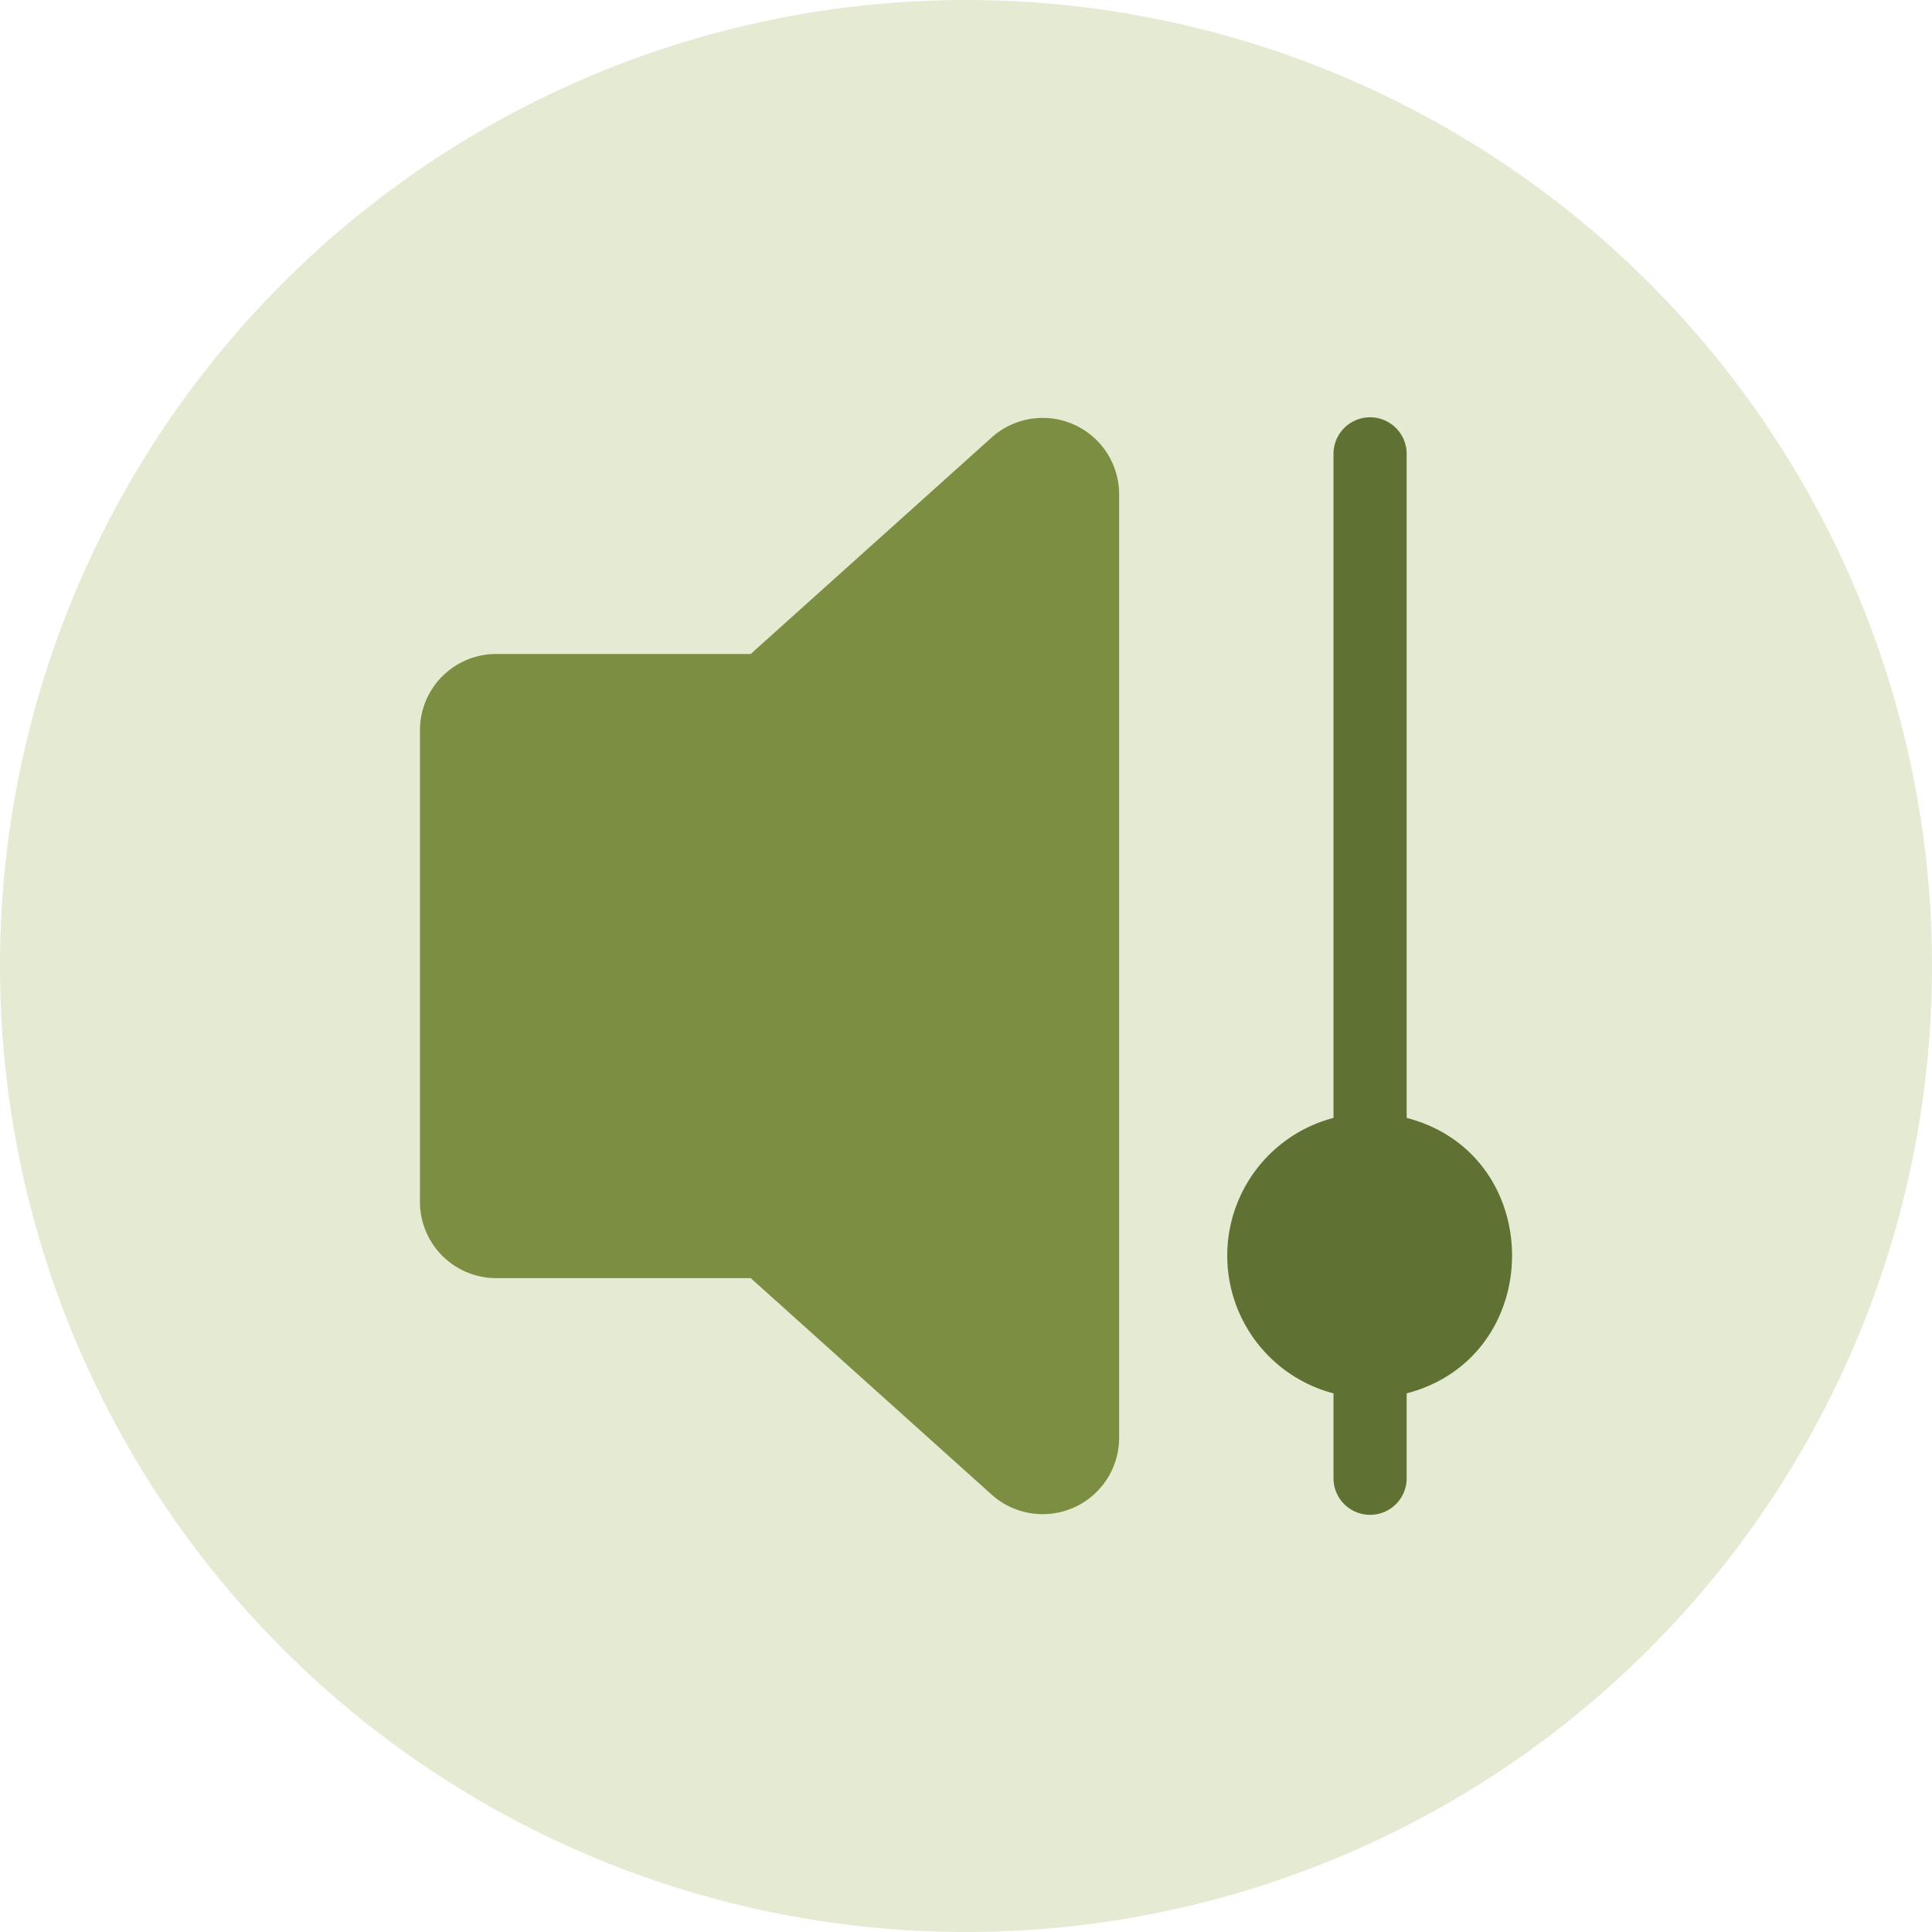
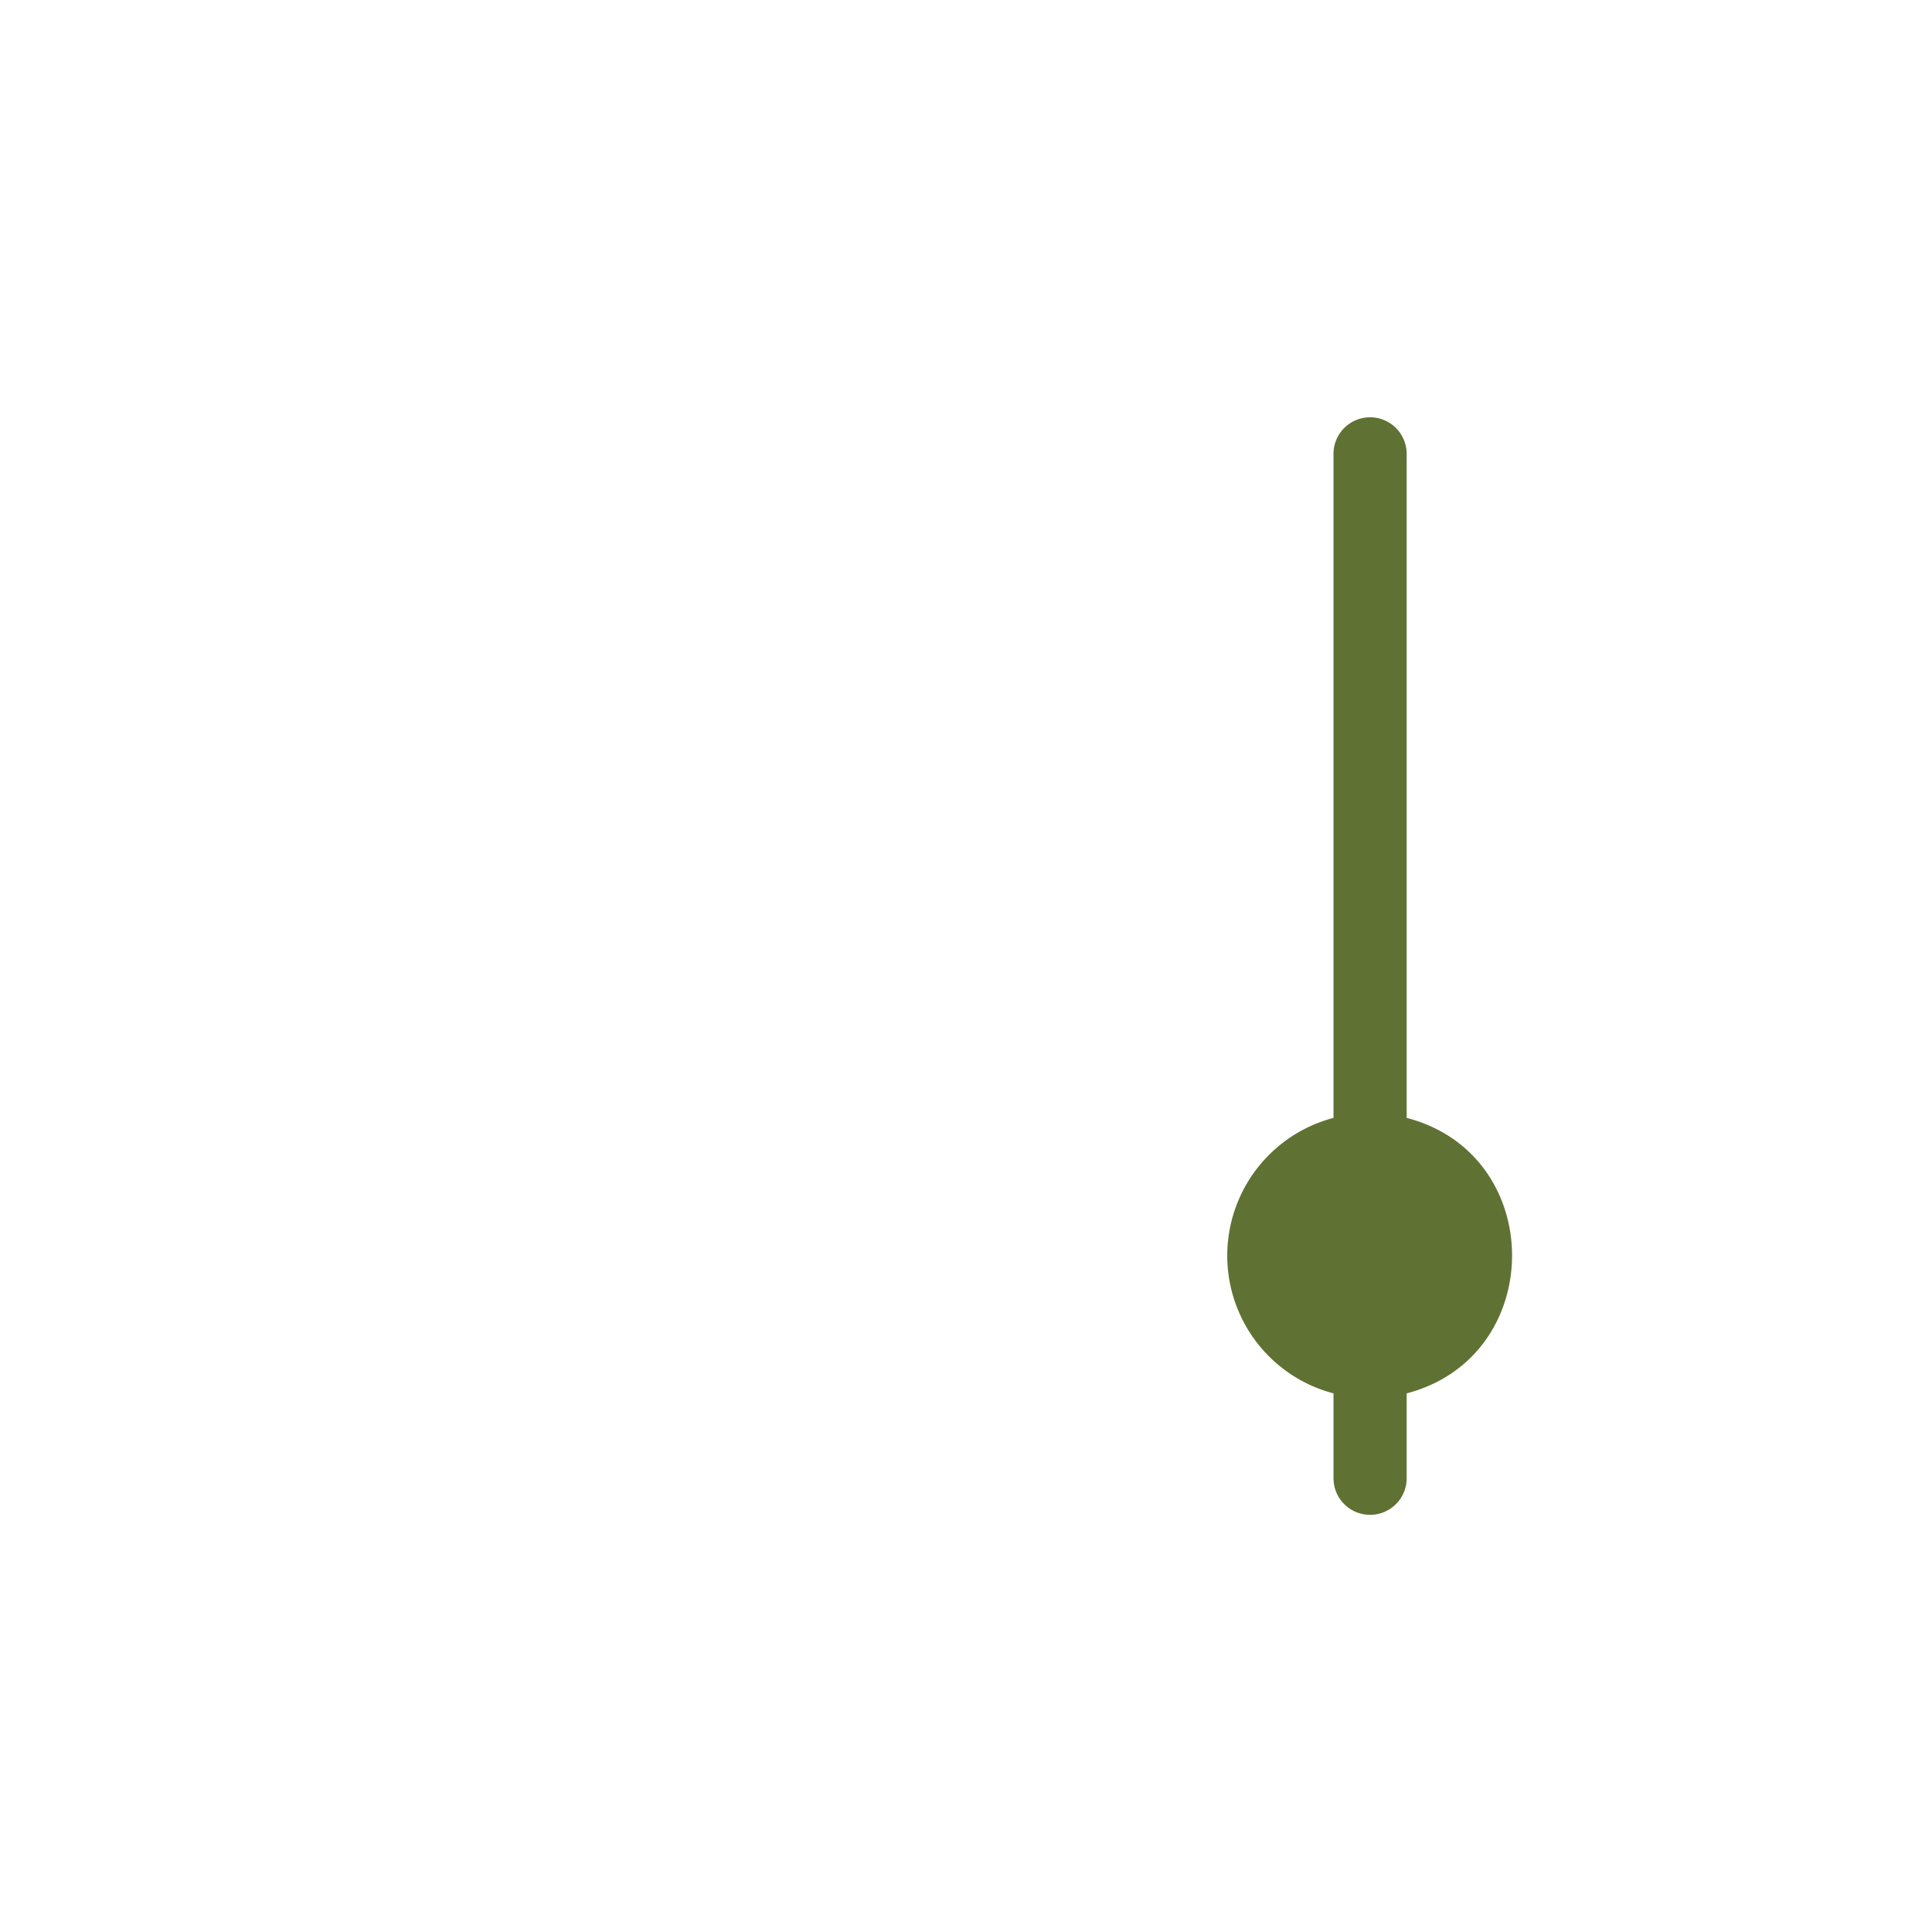
<svg xmlns="http://www.w3.org/2000/svg" width="82.754" height="82.754" viewBox="0 0 82.754 82.754">
  <defs>
    <clipPath id="clip-path">
-       <path id="Path_9853" data-name="Path 9853" d="M0,10.754H82.754V-72H0Z" transform="translate(0 72)" fill="none" />
-     </clipPath>
+       </clipPath>
    <clipPath id="clip-path-2">
-       <rect id="Rectangle_2923" data-name="Rectangle 2923" width="103" height="92" transform="translate(0.15 -0.133)" fill="none" />
-     </clipPath>
+       </clipPath>
  </defs>
  <g id="Group_8530" data-name="Group 8530" transform="translate(-279.428 -12237)">
    <g id="Group_8469" data-name="Group 8469" transform="translate(0 2022)">
      <g id="Group_8325" data-name="Group 8325" transform="translate(14.305 7576.877)">
        <g id="Group_7794" data-name="Group 7794" transform="translate(265.123 2710.123)">
          <g id="Group_7793" data-name="Group 7793" transform="translate(0 -72)" clip-path="url(#clip-path)">
            <g id="Group_7789" data-name="Group 7789" transform="translate(-10.273 -7.99)" opacity="0.26">
              <g id="Group_7788" data-name="Group 7788" transform="translate(0 0)">
                <g id="Group_7787" data-name="Group 7787" clip-path="url(#clip-path-2)">
                  <g id="Group_7786" data-name="Group 7786" transform="translate(10.273 7.99)">
-                     <path id="Path_9849" data-name="Path 9849" d="M5.377,10.754A41.377,41.377,0,0,0,46.754-30.623,41.377,41.377,0,0,0,5.377-72,41.377,41.377,0,0,0-36-30.623,41.377,41.377,0,0,0,5.377,10.754" transform="translate(36 72)" fill="#99af54" />
-                   </g>
+                     </g>
                </g>
              </g>
            </g>
          </g>
        </g>
      </g>
    </g>
    <g id="low-volume" transform="translate(297.354 12254.876)">
-       <path id="Path_10279" data-name="Path 10279" d="M24.572,46.163a3.274,3.274,0,0,0,5.438-2.413s0-40.493,0-40.493A3.273,3.273,0,0,0,24.572.843L14.229,10.136H3.322A3.267,3.267,0,0,0,.062,13.4V33.611a3.267,3.267,0,0,0,3.26,3.259H14.229Z" transform="translate(0)" fill="#7c8e42" />
      <path id="Path_10280" data-name="Path 10280" d="M31.291,45.435V41.8c6.014-1.572,6.025-10.234,0-11.8,0,0,0-28.442,0-28.442a1.567,1.567,0,0,0-3.134,0V30a6.1,6.1,0,0,0,0,11.8v3.636A1.567,1.567,0,0,0,31.291,45.435Z" transform="translate(11.035 0.007)" fill="#607233" />
    </g>
  </g>
</svg>